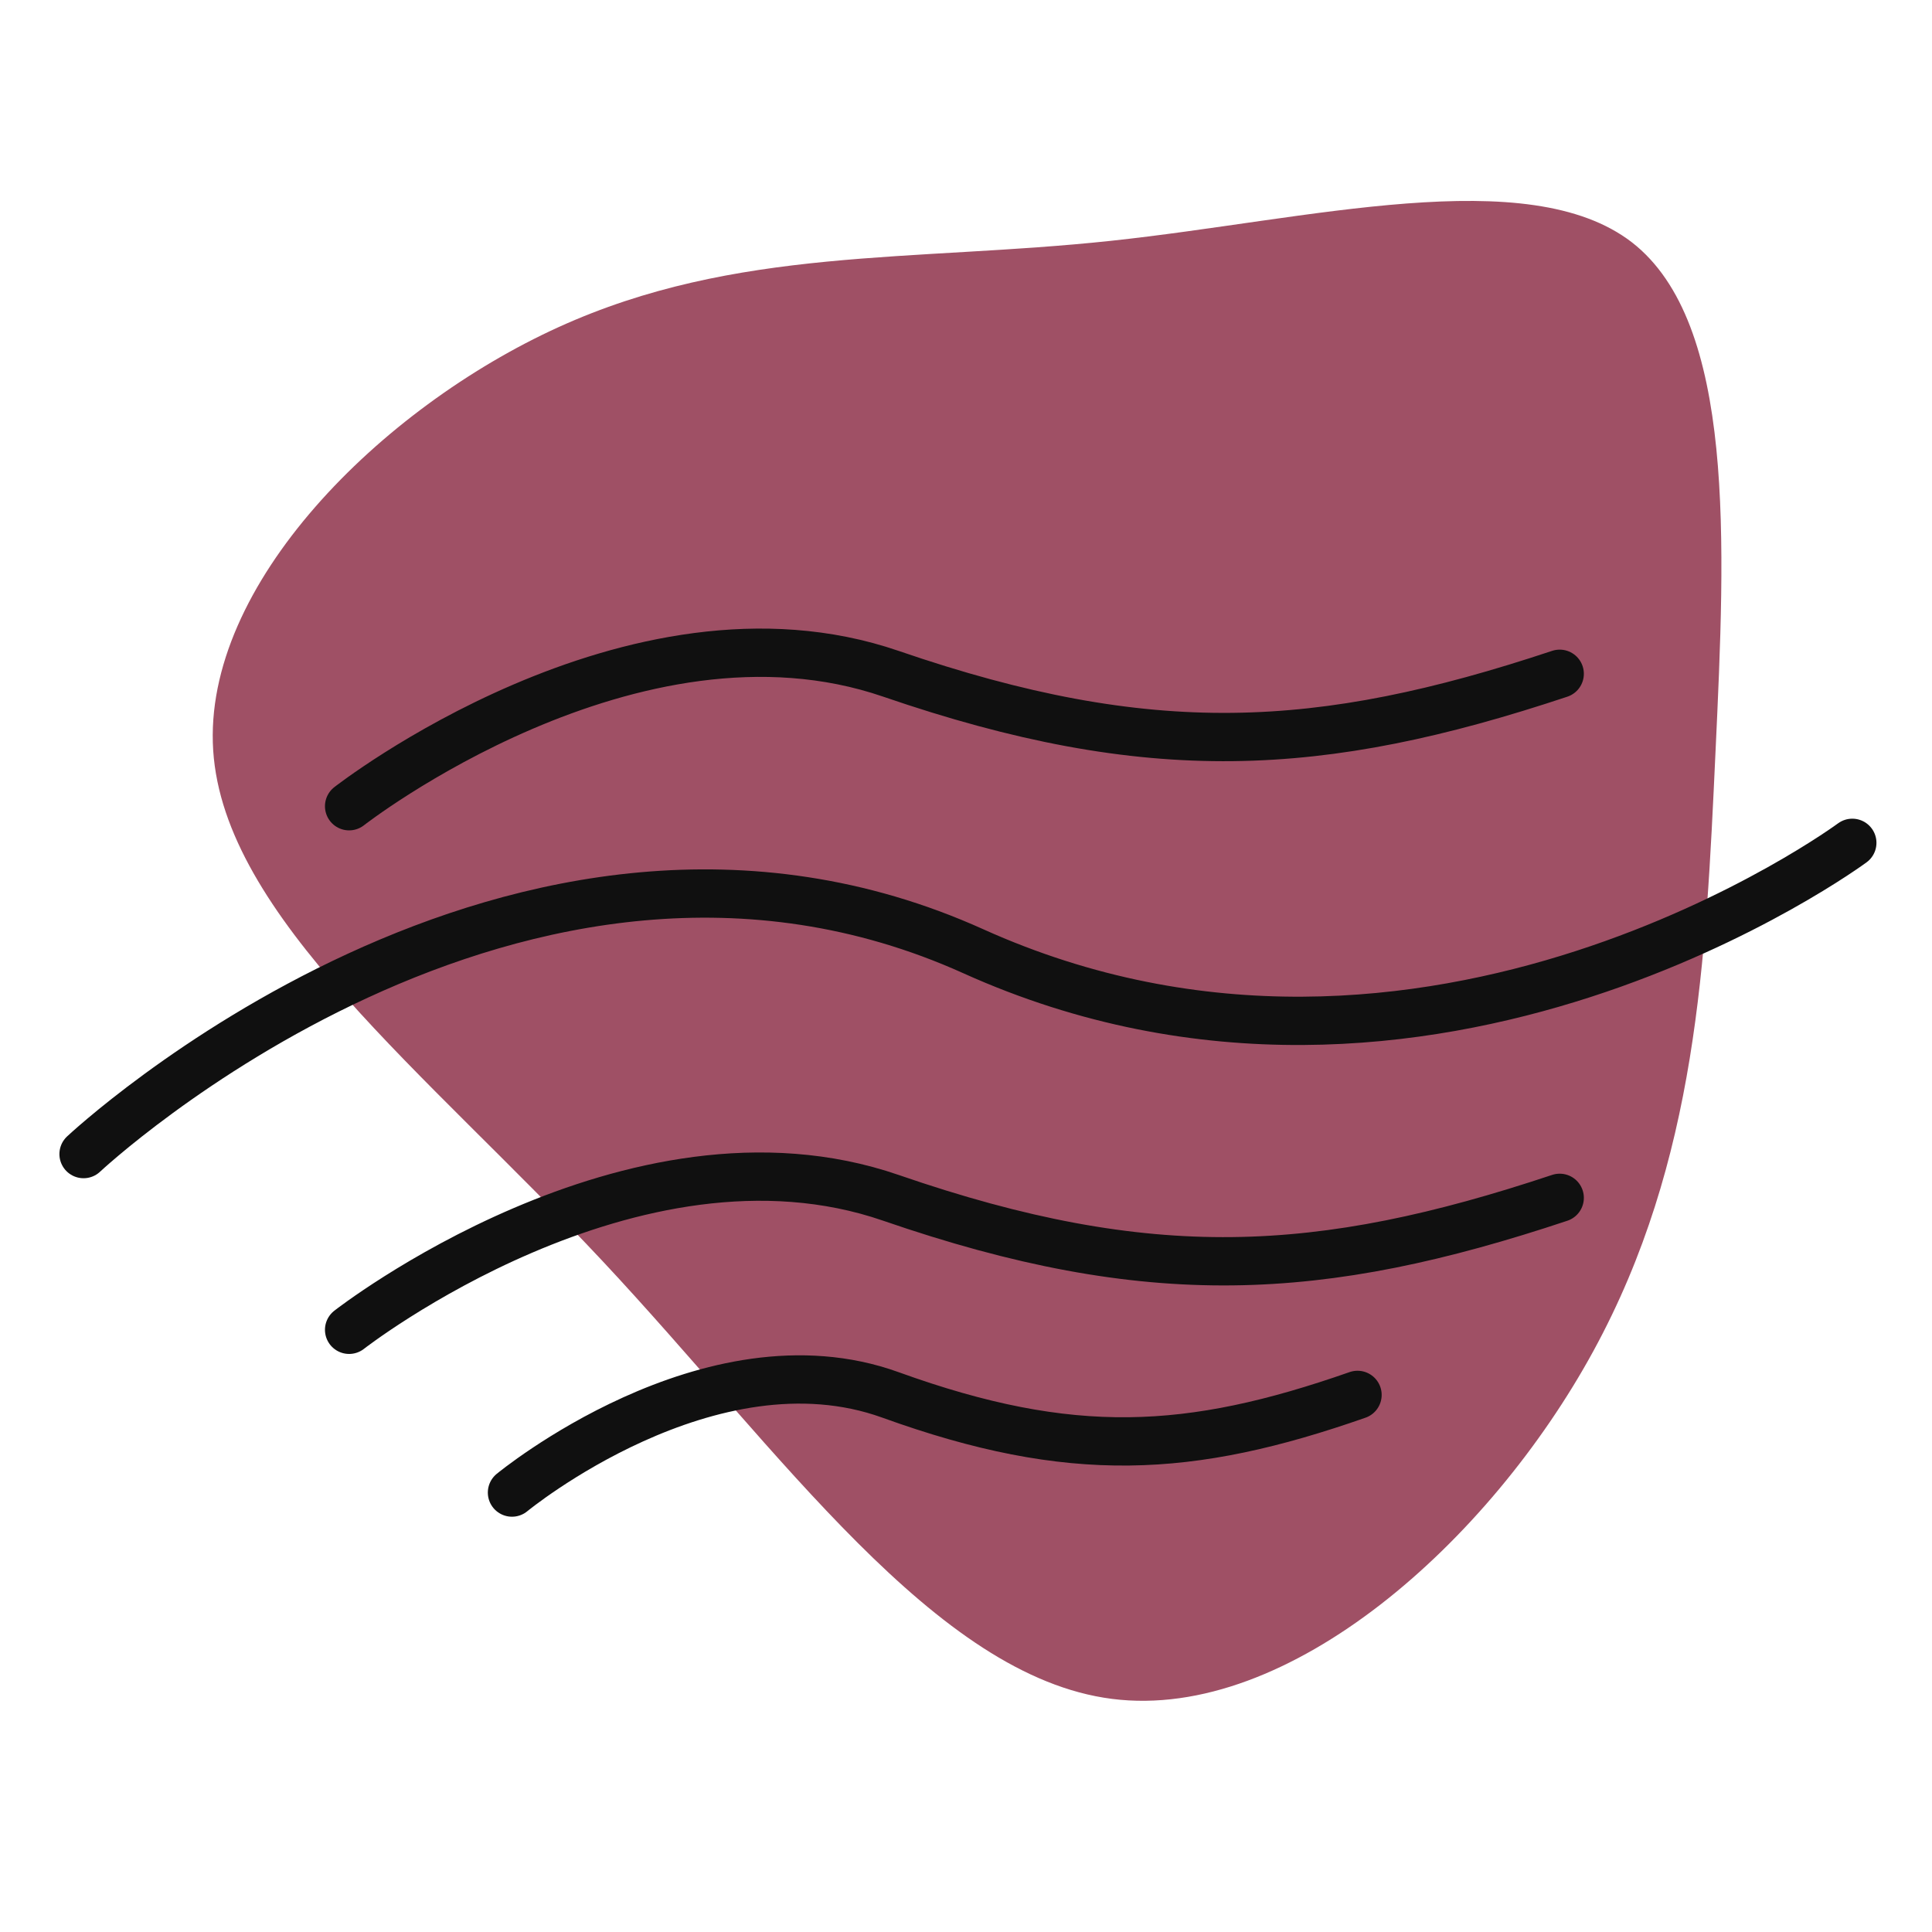
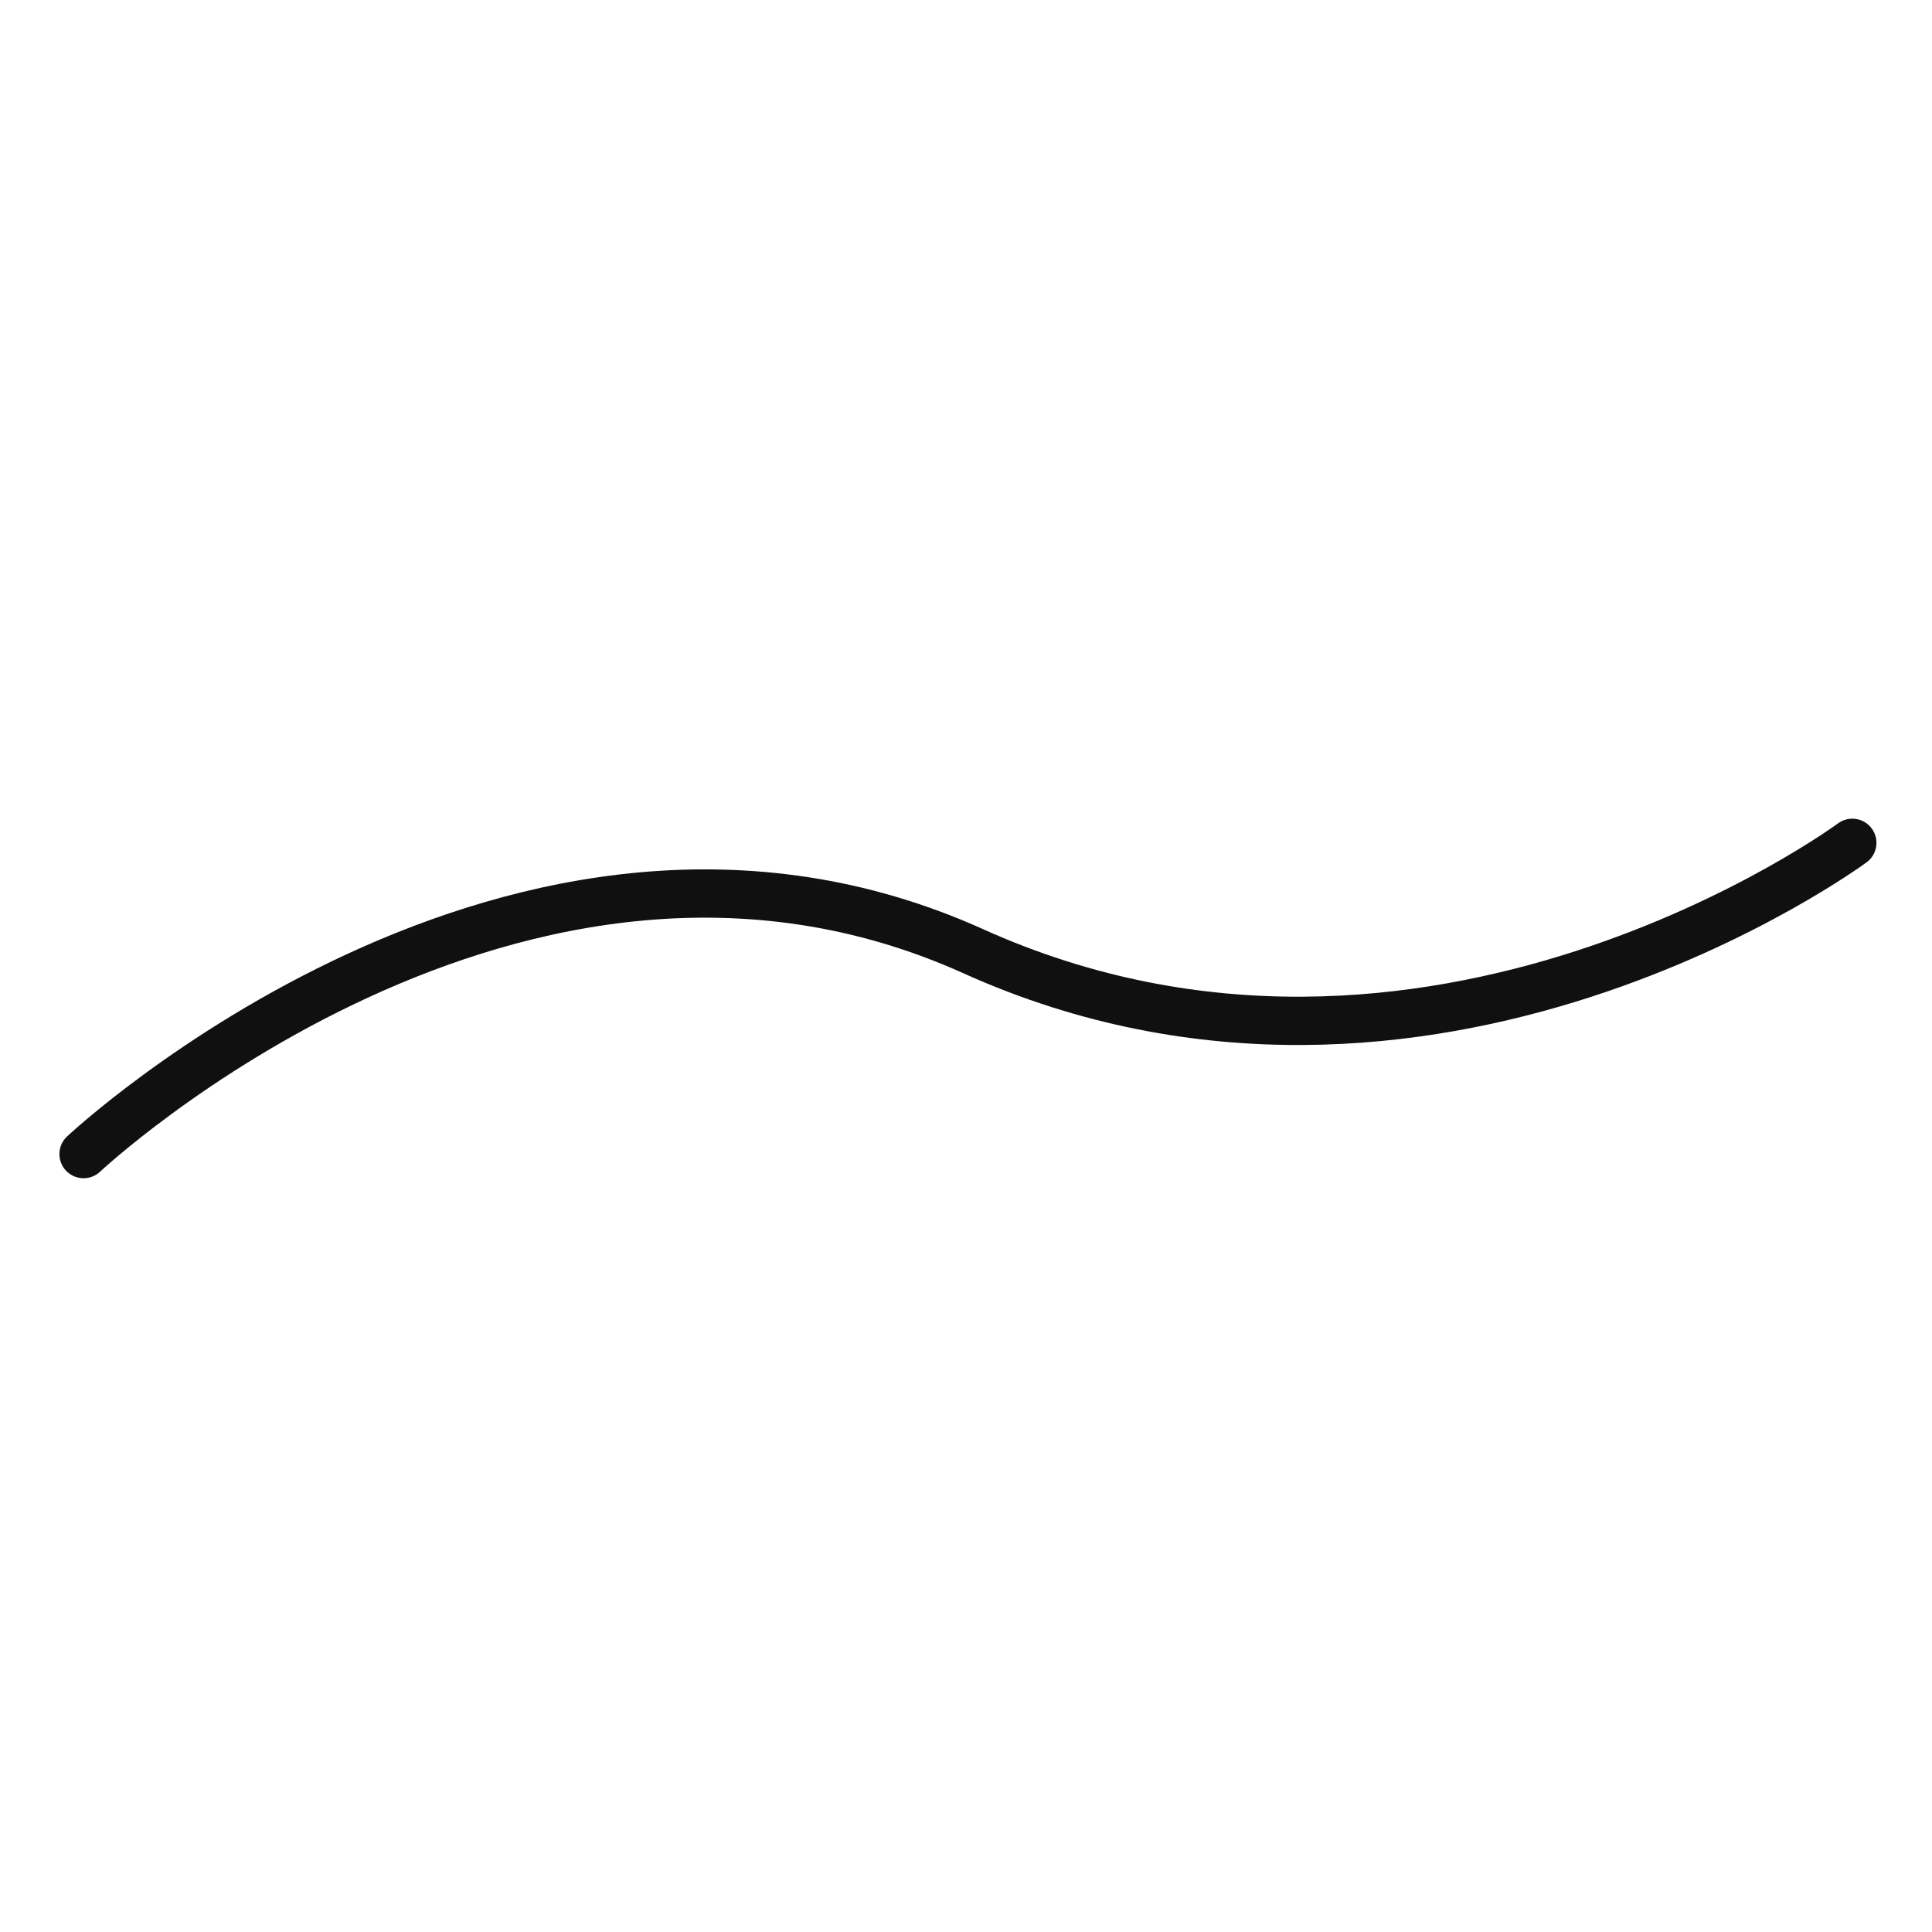
<svg xmlns="http://www.w3.org/2000/svg" id="Layer_1" data-name="Layer 1" viewBox="0 0 200 200">
  <defs>
    <style>.cls-1{fill:#9f5065;}.cls-2{fill:none;stroke:#101010;stroke-linecap:round;stroke-width:5px;}</style>
  </defs>
  <g id="Group_187" data-name="Group 187">
-     <path id="Path_242" data-name="Path 242" class="cls-1" d="M168.94,25.09c10.75,8.37,9.66,31.05,8.65,52.72s-1.9,42.36-12.65,62.06-31.49,38.32-49.81,36-34.36-25.67-52.75-45.32S23.19,94.83,22.07,77.69,39.42,42.24,57.81,33.87,94.48,27.12,115,24.93,158.15,16.76,168.94,25.09Z" />
-   </g>
+     </g>
  <g id="Group_165" data-name="Group 165">
    <path id="Path_195" data-name="Path 195" class="cls-2" d="M8.65,119.47s45-42.24,92.1-21,91-11.22,91-11.22" />
-     <path id="Path_196" data-name="Path 196" class="cls-2" d="M36.14,137.66S65.45,114.76,92.23,124s44.43,8.26,69.23,0" />
-     <path id="Path_198" data-name="Path 198" class="cls-2" d="M53,154.51s20.47-16.87,39.18-10.11,31,6.07,48.35,0" />
-     <path id="Path_197" data-name="Path 197" class="cls-2" d="M36.14,83.46S65.45,60.55,92.23,69.75s44.43,8.25,69.23,0" />
  </g>
</svg>